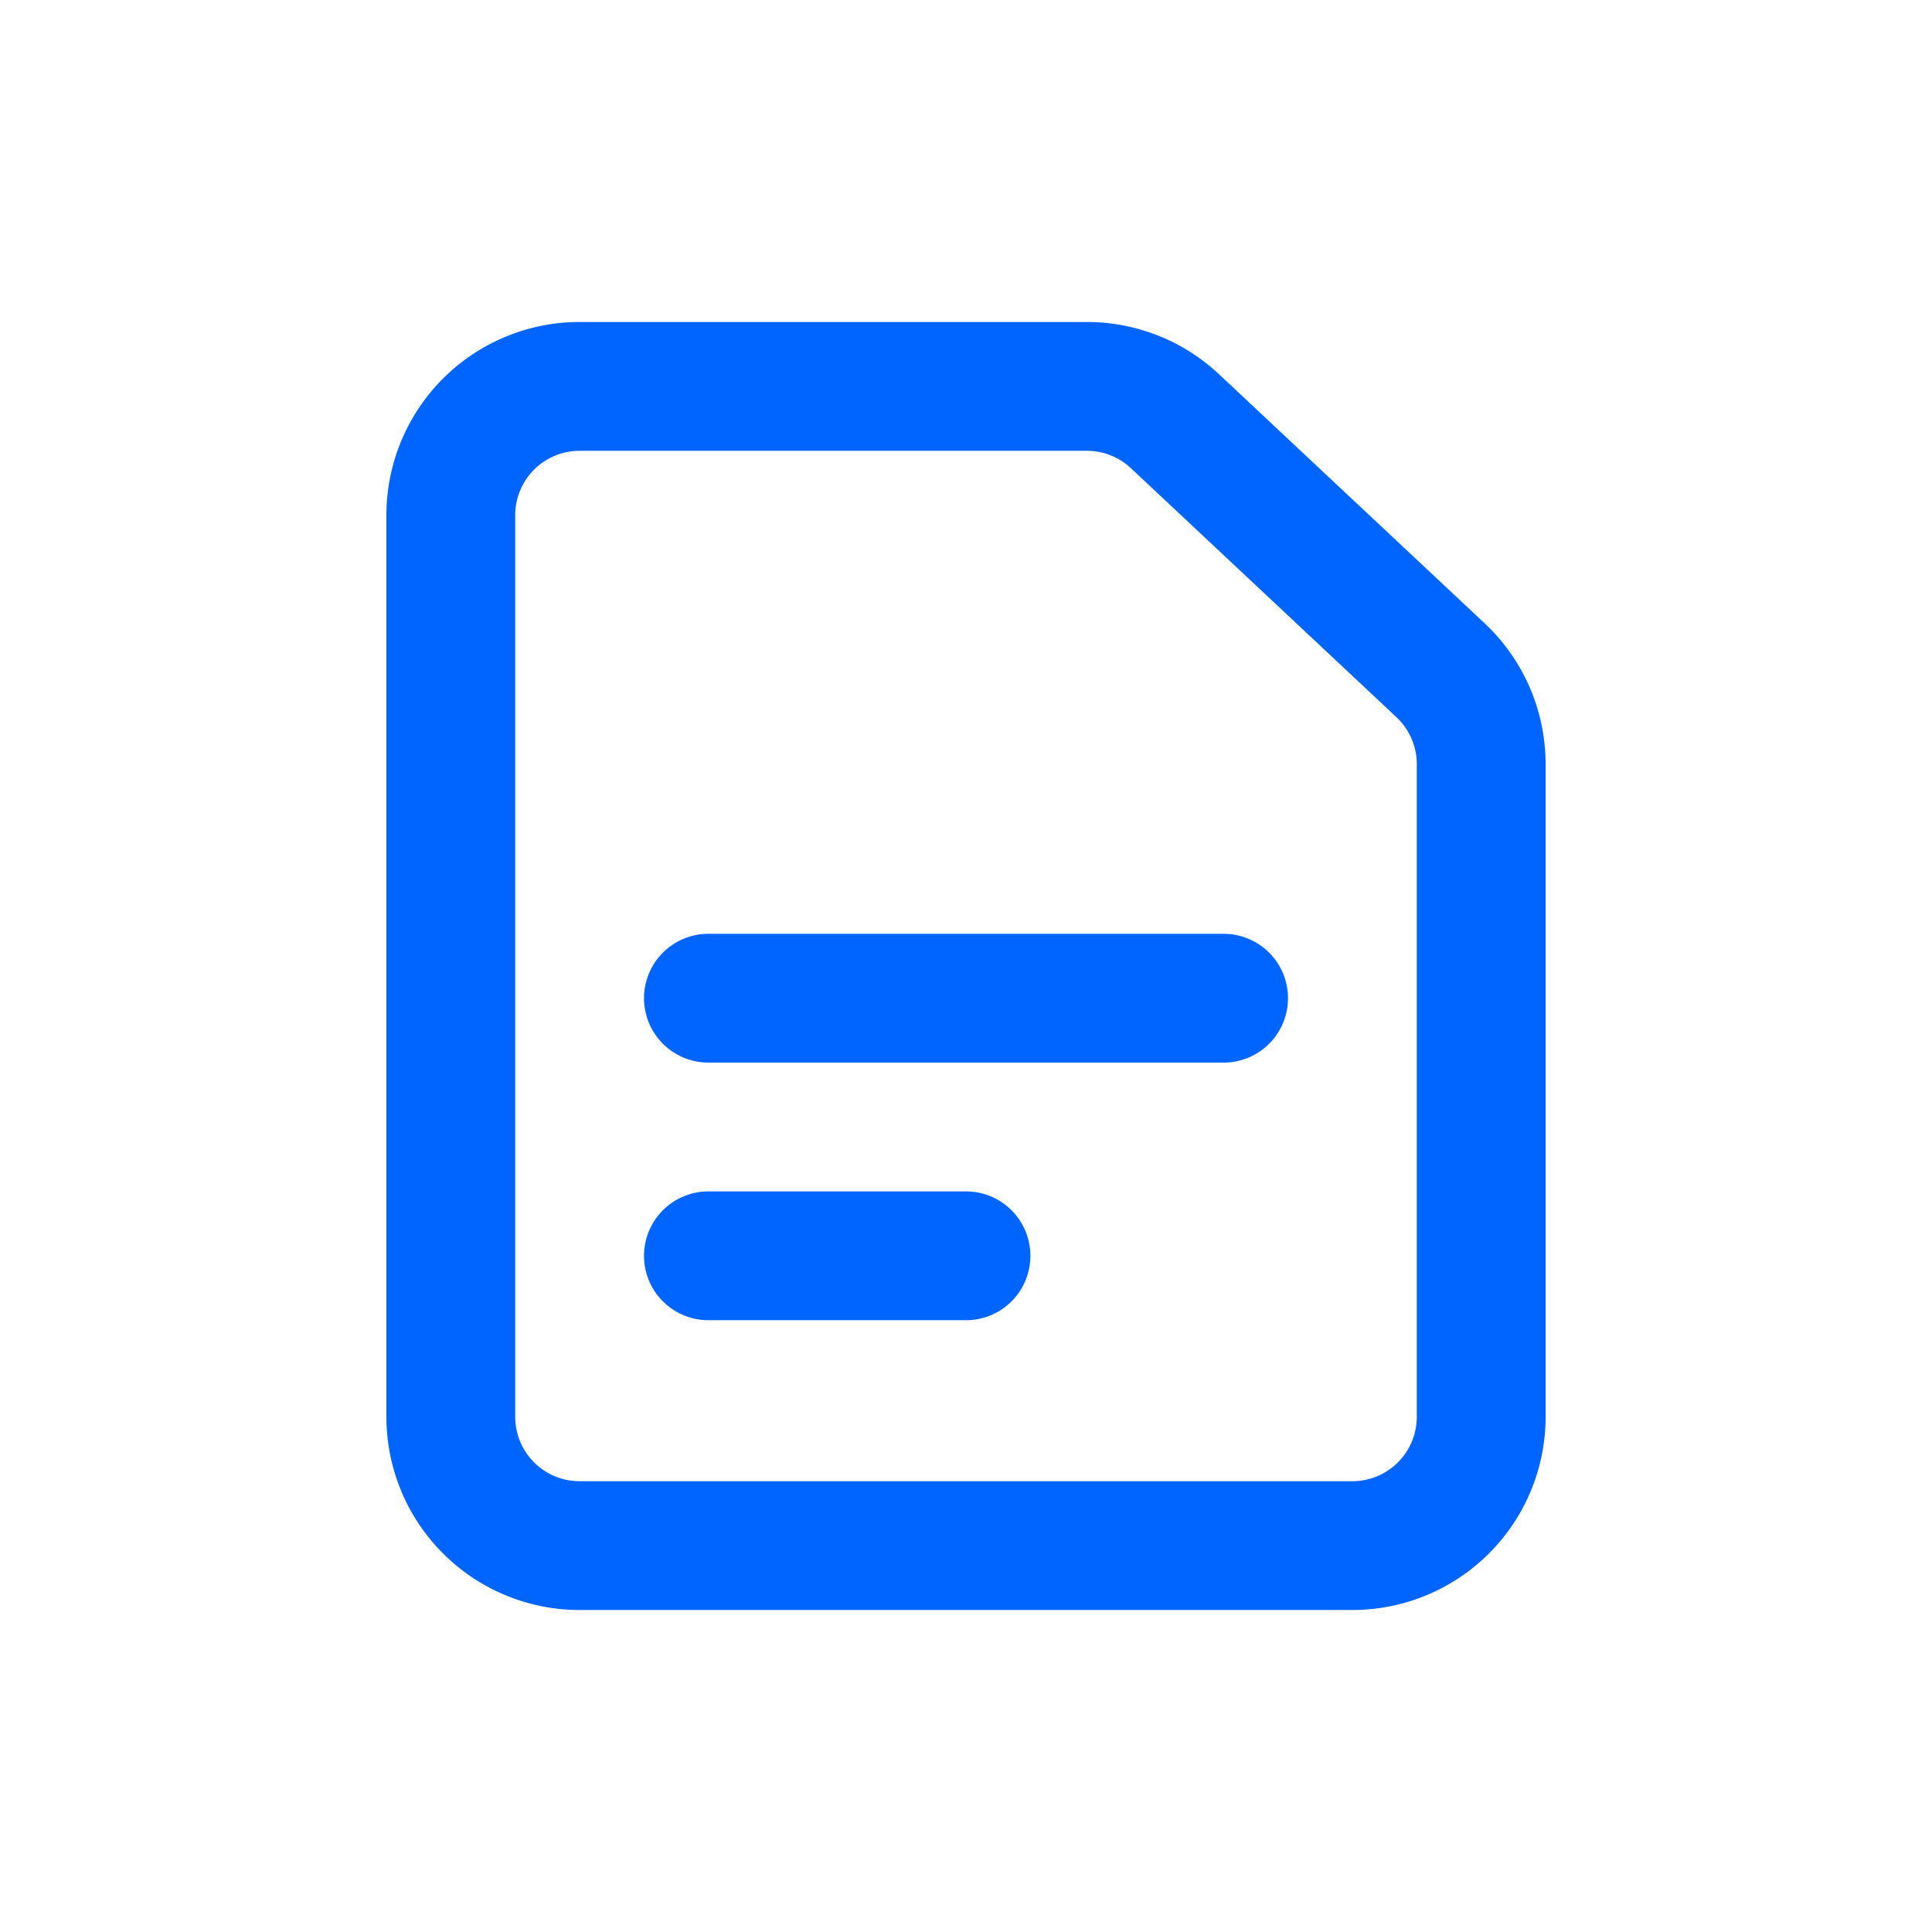
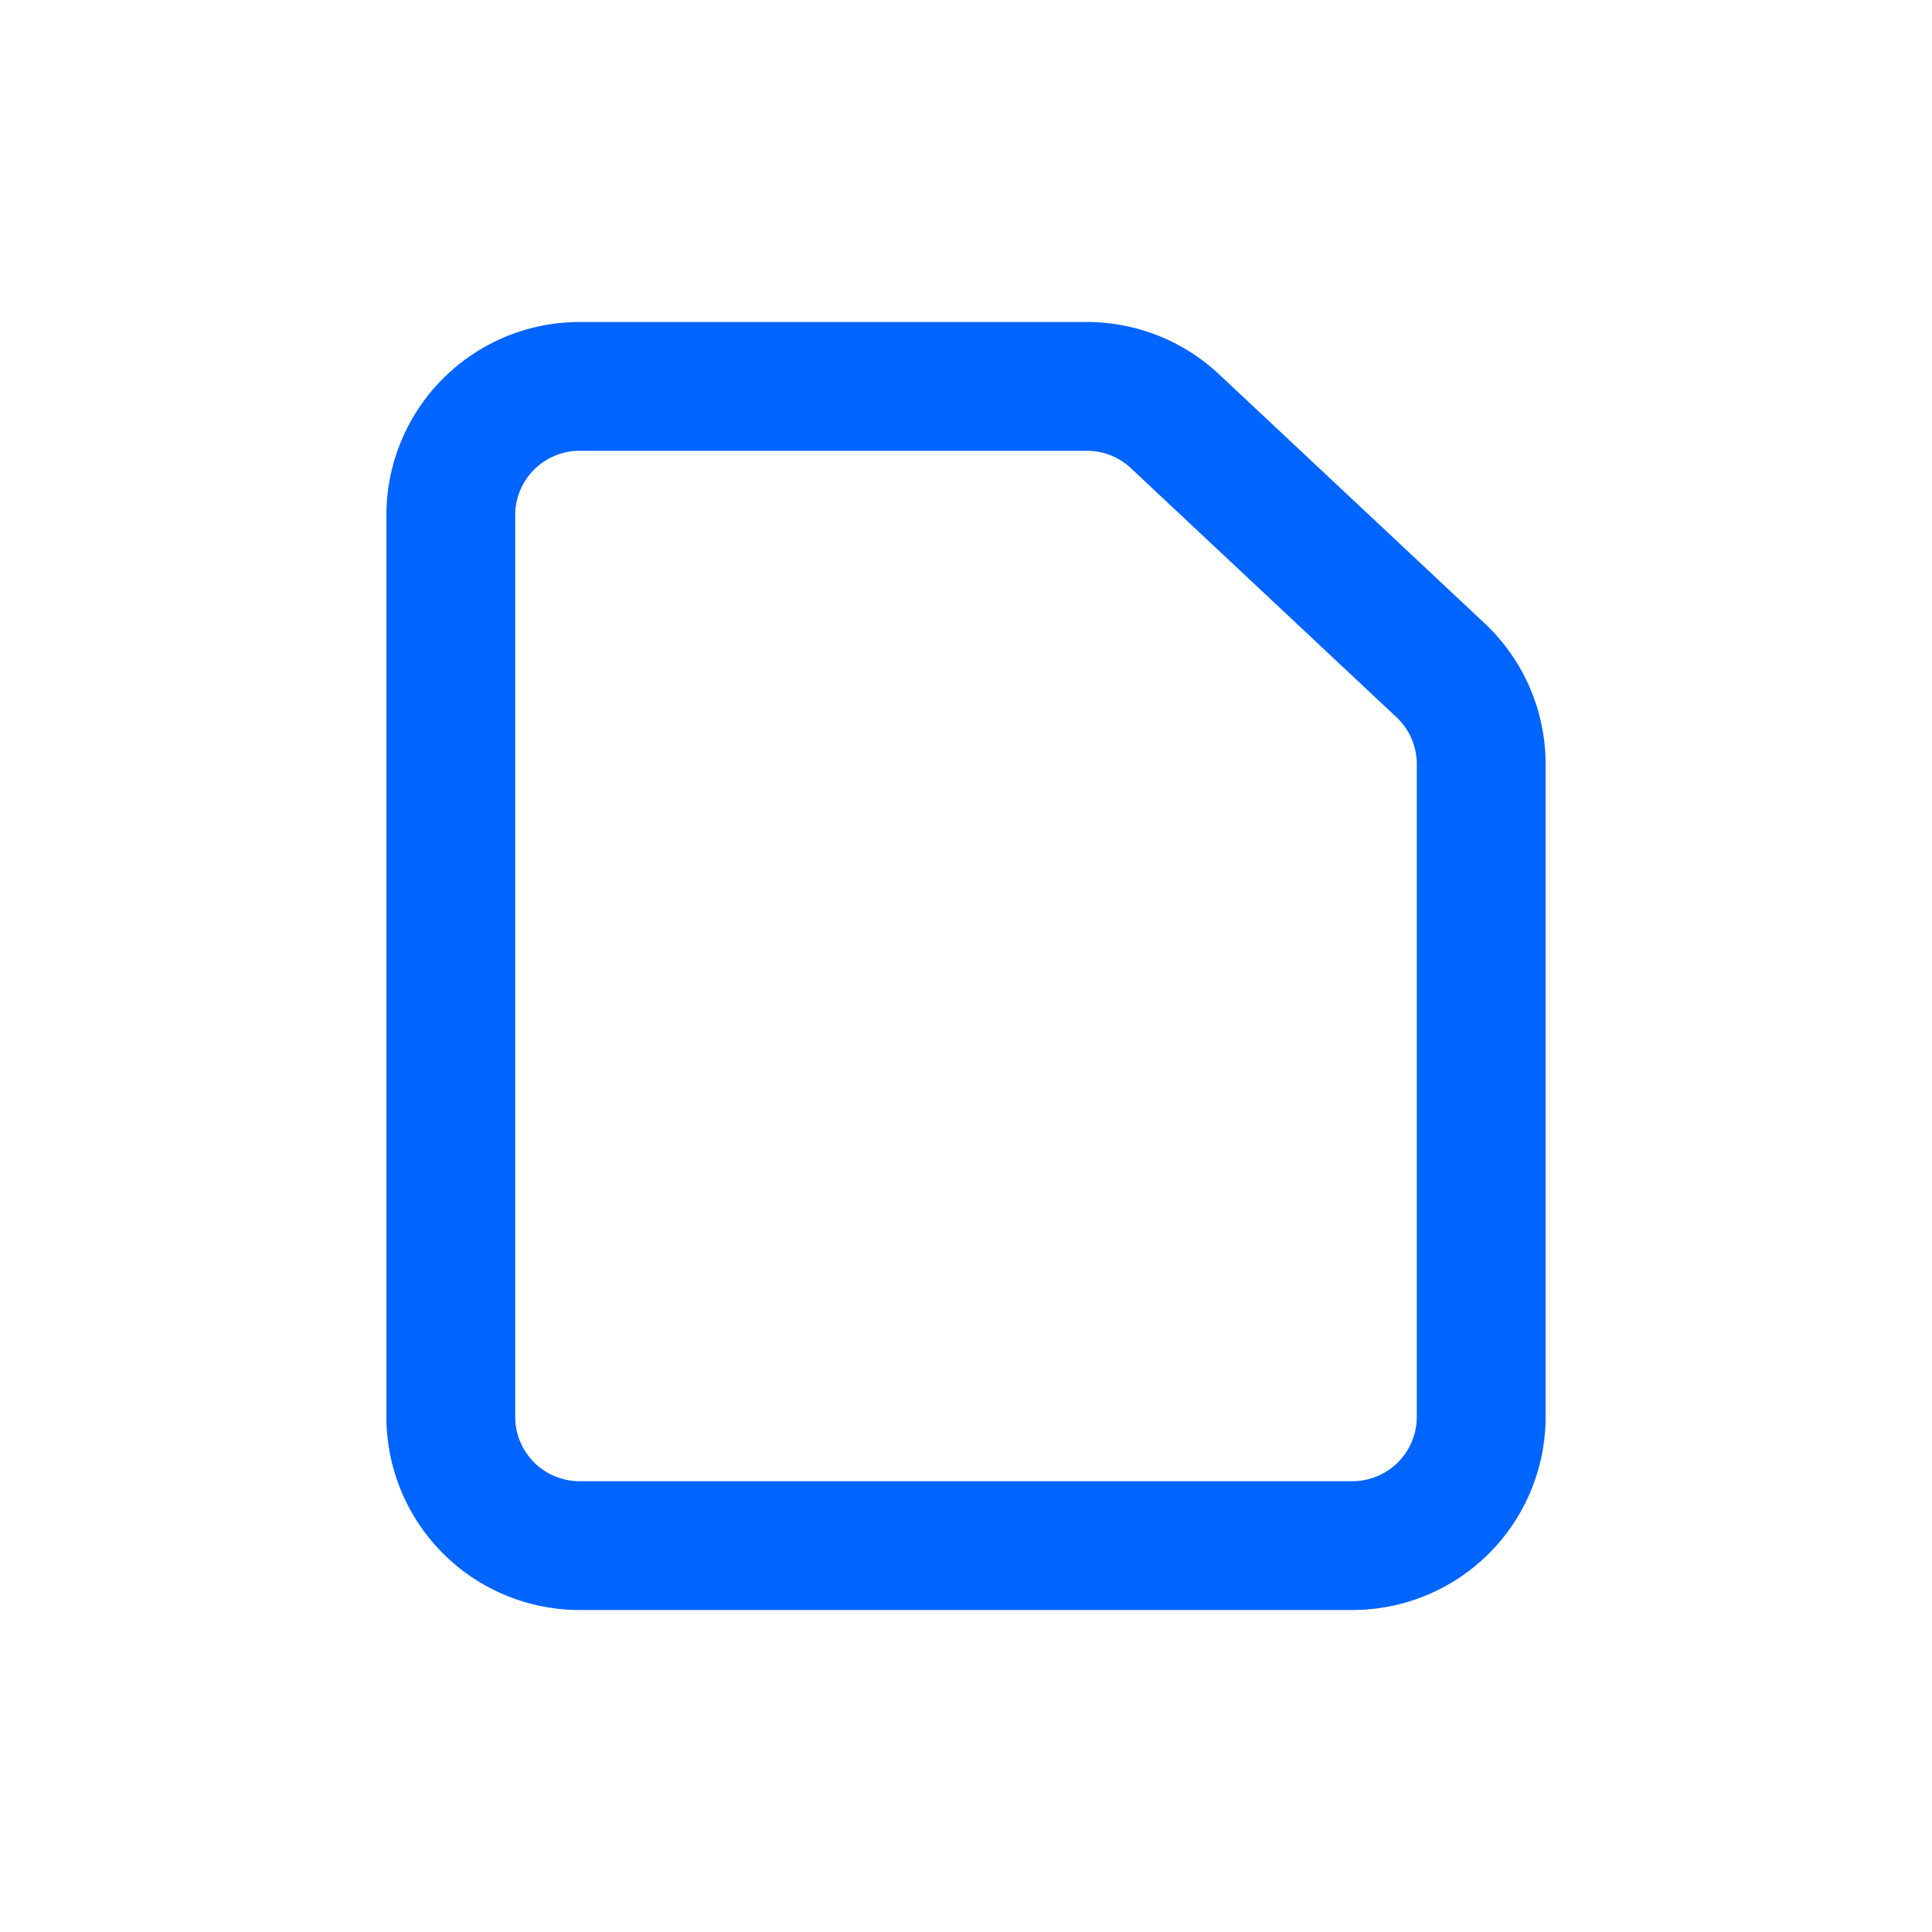
<svg xmlns="http://www.w3.org/2000/svg" width="30" height="30" viewBox="0 0 30 30">
  <g fill="none" fill-rule="evenodd">
    <path fill="#FFF" d="M0 0h30v30H0z" />
    <path d="M9 6h7.876a2 2 0 0 1 1.368.54l4.124 3.867a2 2 0 0 1 .632 1.46V22a2 2 0 0 1-2 2H9a2 2 0 0 1-2-2V8a2 2 0 0 1 2-2z" stroke="#0064FF" stroke-width="2" />
-     <path d="M11 15.5h8M11 19.5h4" stroke="#0064FF" stroke-width="2" stroke-linecap="round" stroke-linejoin="round" />
  </g>
</svg>